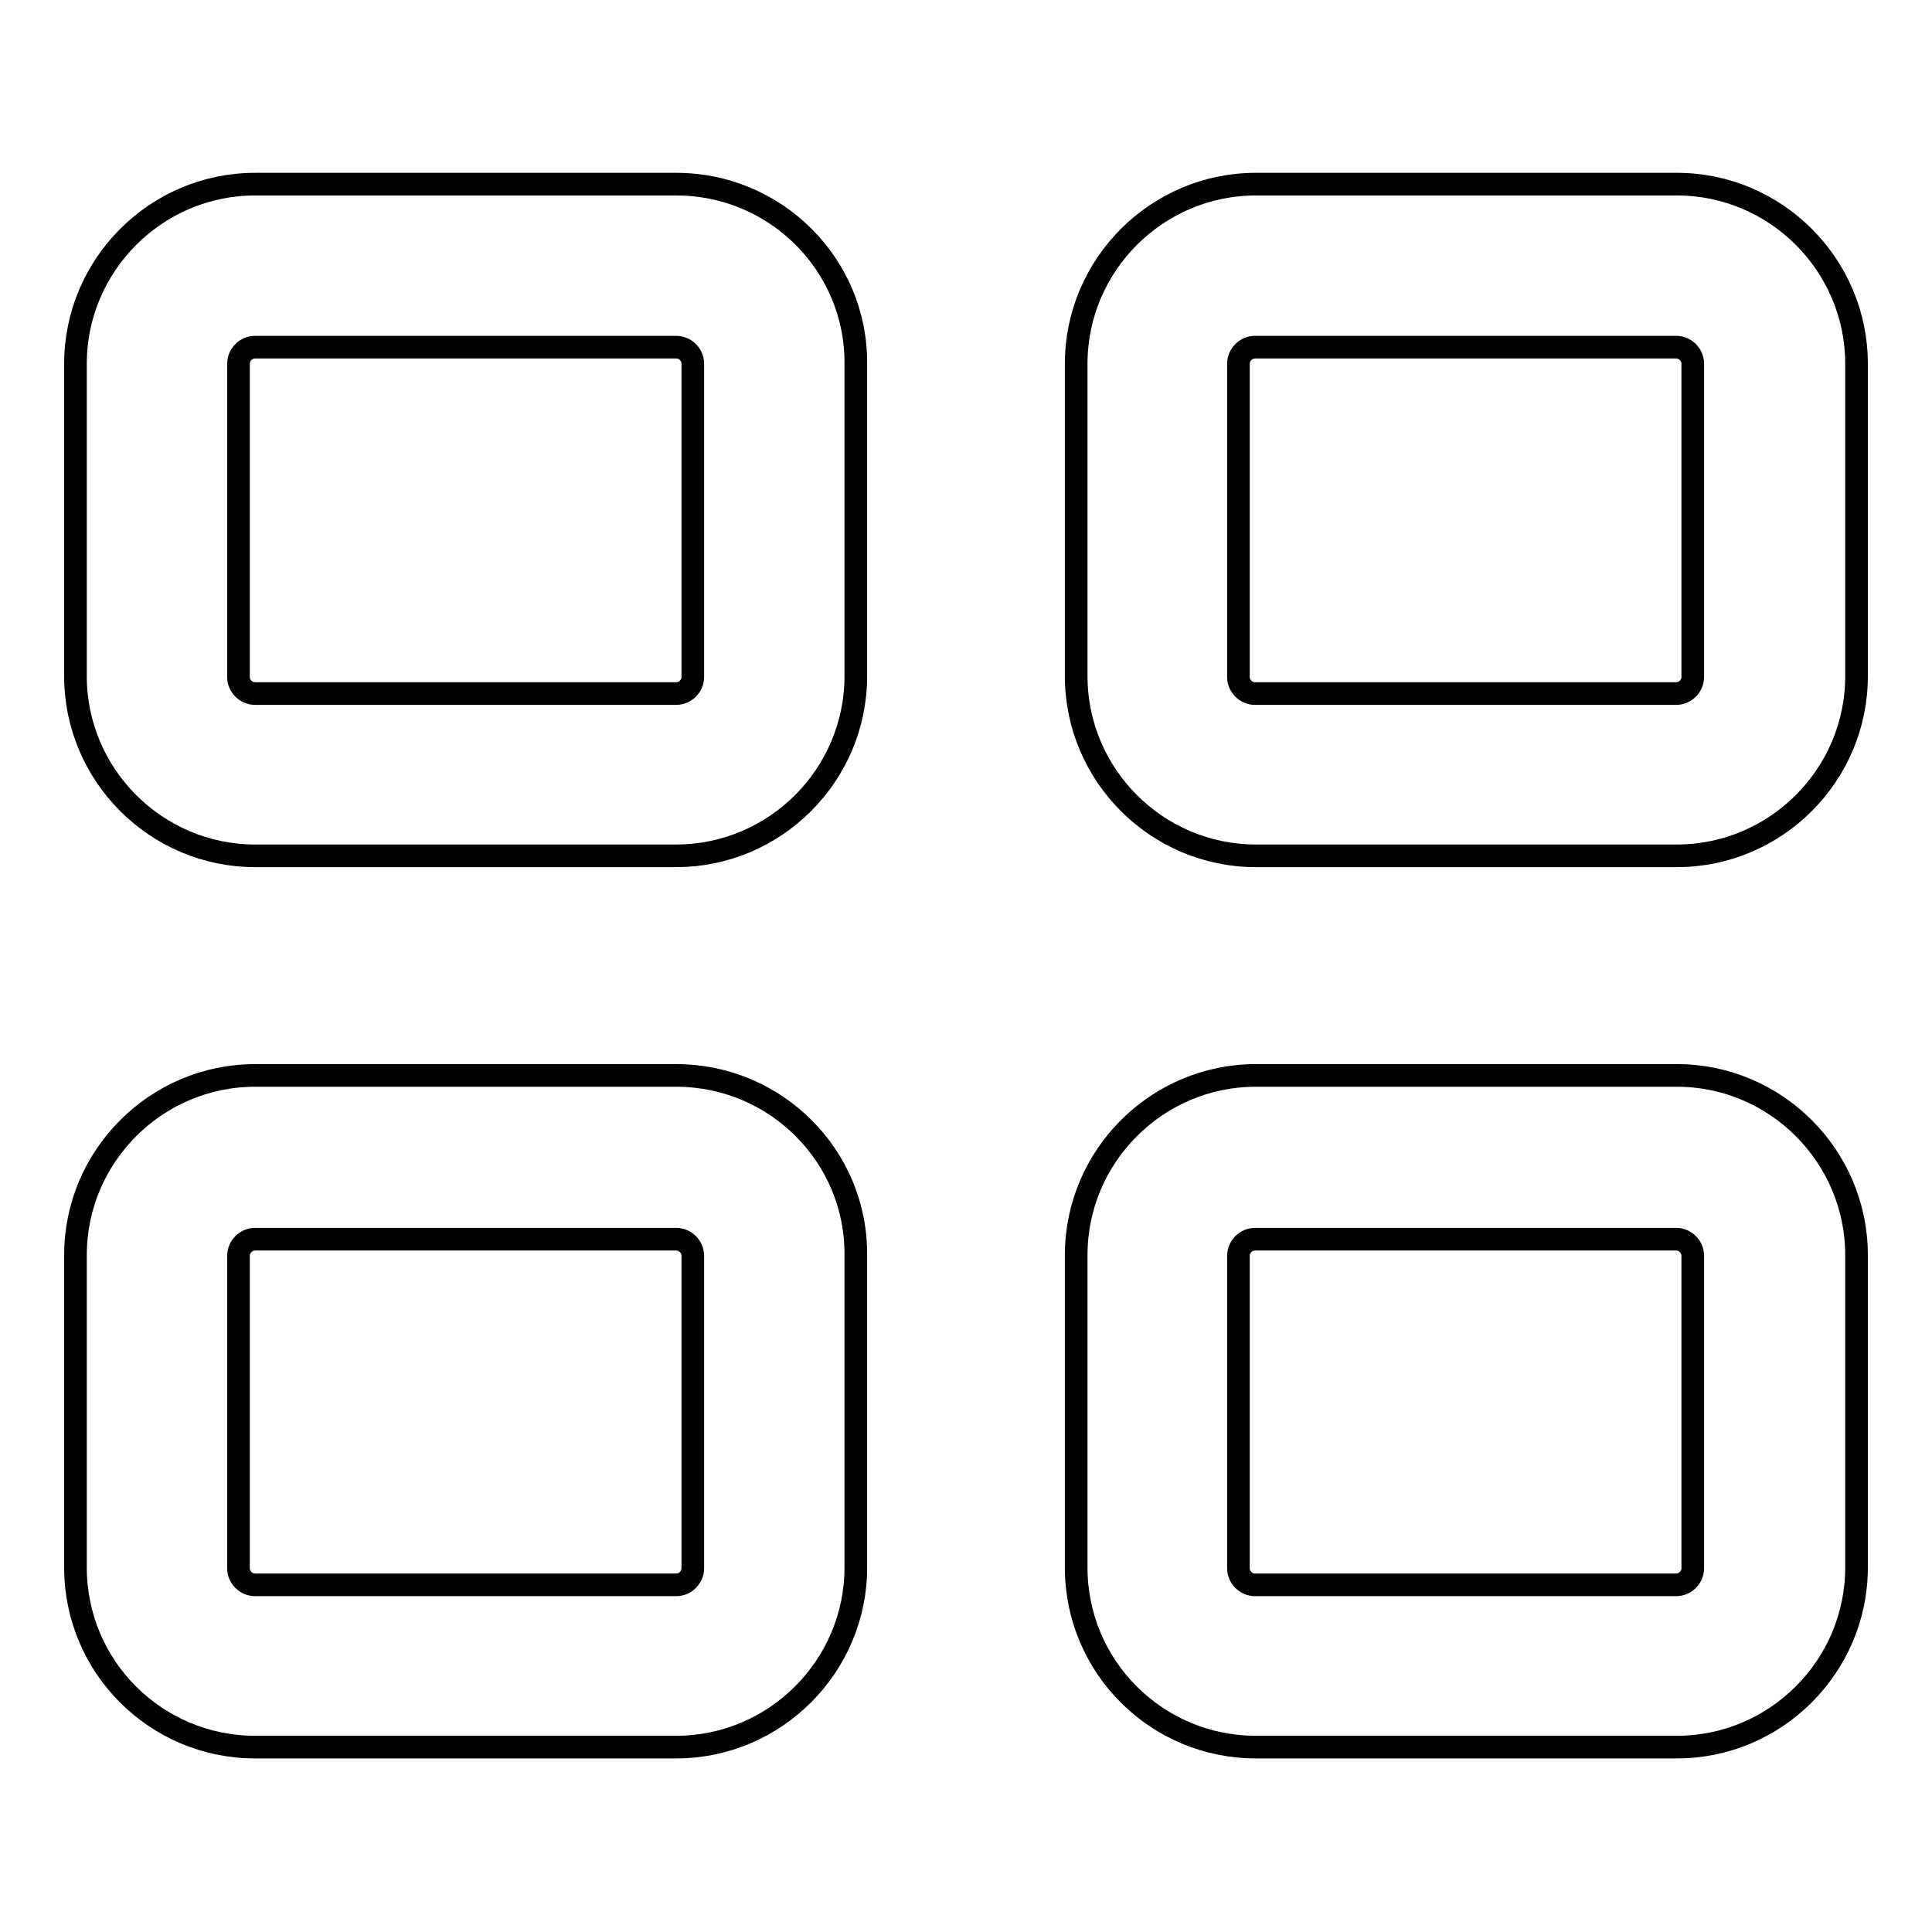
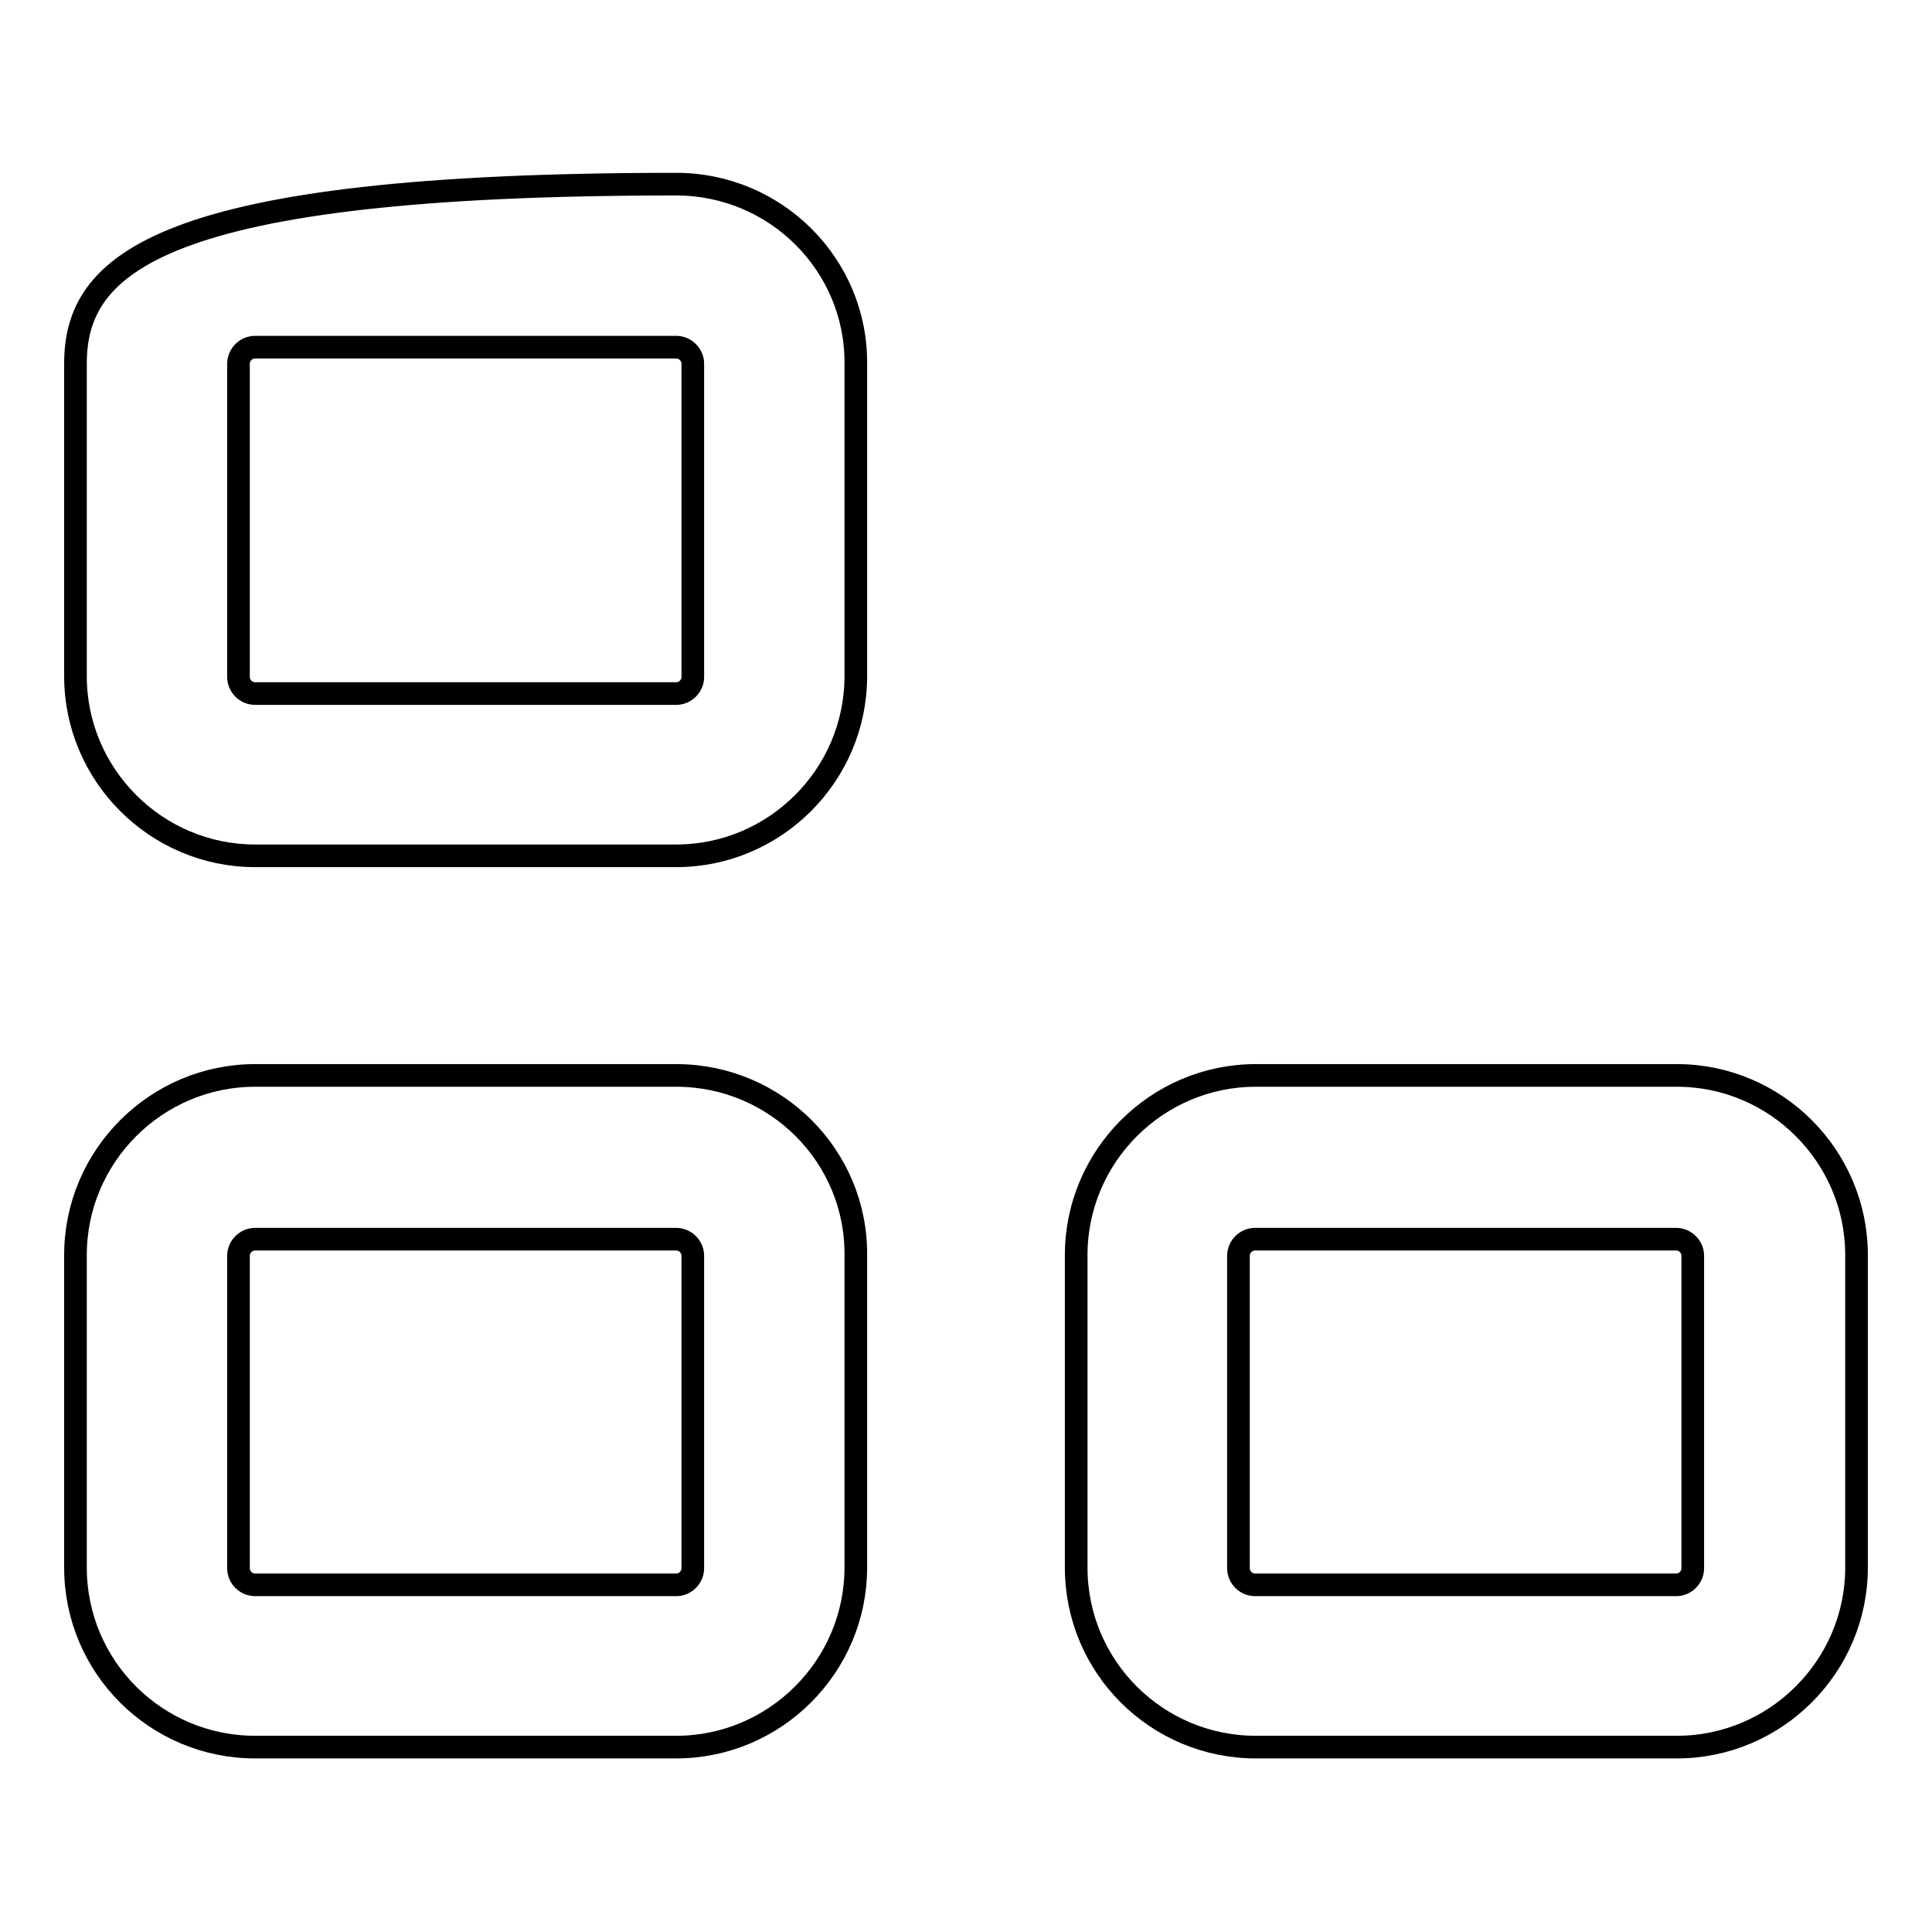
<svg xmlns="http://www.w3.org/2000/svg" version="1.1" x="0px" y="0px" viewBox="0 0 256 256" enable-background="new 0 0 256 256" xml:space="preserve">
  <g>
    <g>
-       <path stroke-width="3" fill-opacity="0" stroke="#000000" d="M89.6,24.4H33.8C20.7,24.4,10,35.1,10,48.2v41.4c0,13.1,10.7,23.8,23.8,23.8h55.8c13.1,0,23.8-10.7,23.8-23.8V48.2C113.5,35.1,102.8,24.4,89.6,24.4z M91.8,89.7c0,1.2-1,2.2-2.2,2.2H33.8c-1.2,0-2.2-1-2.2-2.2V48.2c0-1.2,1-2.2,2.2-2.2h55.8c1.2,0,2.2,1,2.2,2.2V89.7L91.8,89.7z" />
-       <path stroke-width="3" fill-opacity="0" stroke="#000000" d="M222.2,24.4h-55.8c-13.1,0-23.8,10.7-23.8,23.8v41.4c0,13.1,10.7,23.8,23.8,23.8h55.8c13.1,0,23.8-10.7,23.8-23.8V48.2C246,35.1,235.3,24.4,222.2,24.4z M224.3,89.7c0,1.2-1,2.2-2.2,2.2h-55.8c-1.2,0-2.2-1-2.2-2.2V48.2c0-1.2,1-2.2,2.2-2.2h55.8c1.2,0,2.2,1,2.2,2.2V89.7z" />
+       <path stroke-width="3" fill-opacity="0" stroke="#000000" d="M89.6,24.4C20.7,24.4,10,35.1,10,48.2v41.4c0,13.1,10.7,23.8,23.8,23.8h55.8c13.1,0,23.8-10.7,23.8-23.8V48.2C113.5,35.1,102.8,24.4,89.6,24.4z M91.8,89.7c0,1.2-1,2.2-2.2,2.2H33.8c-1.2,0-2.2-1-2.2-2.2V48.2c0-1.2,1-2.2,2.2-2.2h55.8c1.2,0,2.2,1,2.2,2.2V89.7L91.8,89.7z" />
      <path stroke-width="3" fill-opacity="0" stroke="#000000" d="M89.6,142.5H33.8c-13.1,0-23.8,10.7-23.8,23.8v41.4c0,13.2,10.7,23.8,23.8,23.8h55.8c13.1,0,23.8-10.7,23.8-23.8v-41.4C113.5,153.2,102.8,142.5,89.6,142.5z M91.8,207.8c0,1.2-1,2.2-2.2,2.2H33.8c-1.2,0-2.2-1-2.2-2.2v-41.4c0-1.2,1-2.2,2.2-2.2h55.8c1.2,0,2.2,1,2.2,2.2V207.8L91.8,207.8z" />
      <path stroke-width="3" fill-opacity="0" stroke="#000000" d="M222.2,142.5h-55.8c-13.1,0-23.8,10.7-23.8,23.8v41.4c0,13.2,10.7,23.8,23.8,23.8h55.8c13.1,0,23.8-10.7,23.8-23.8v-41.4C246,153.2,235.3,142.5,222.2,142.5z M224.3,207.8c0,1.2-1,2.2-2.2,2.2h-55.8c-1.2,0-2.2-1-2.2-2.2v-41.4c0-1.2,1-2.2,2.2-2.2h55.8c1.2,0,2.2,1,2.2,2.2V207.8z" />
    </g>
  </g>
</svg>